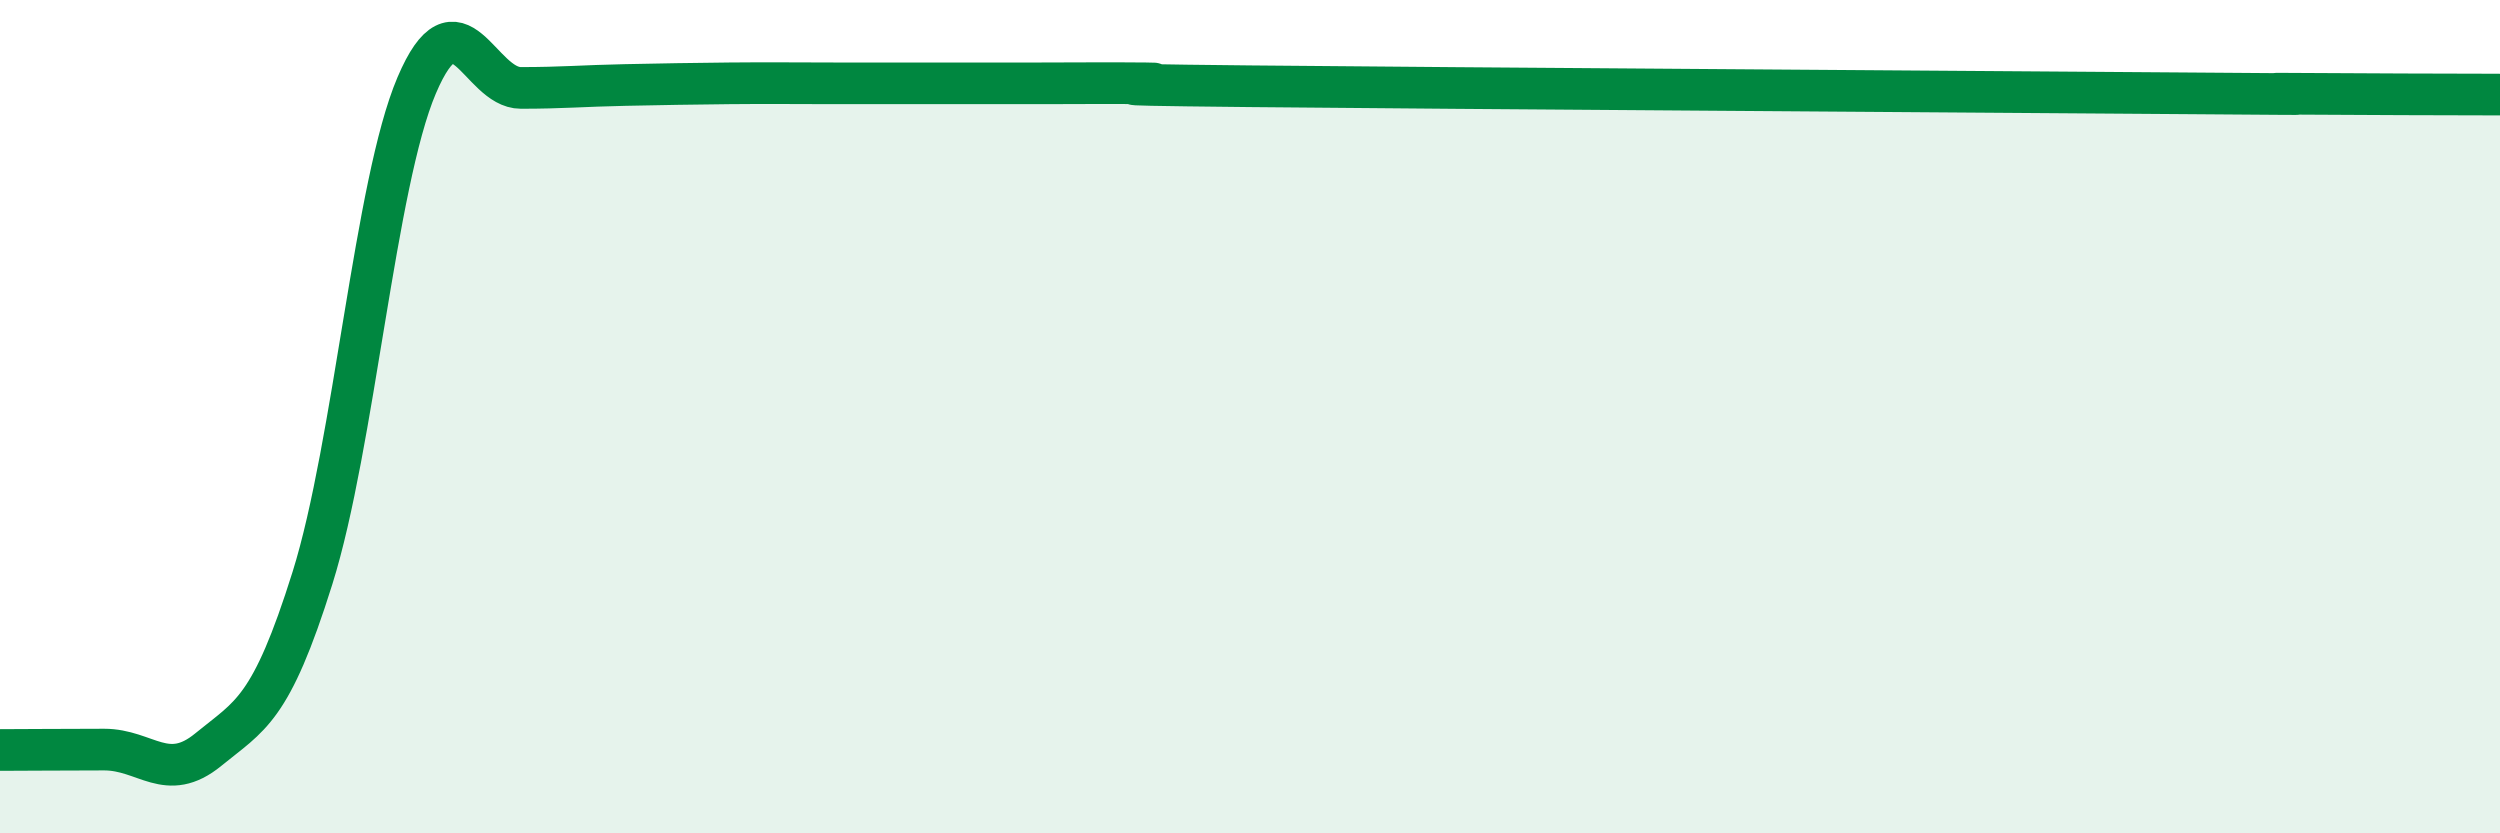
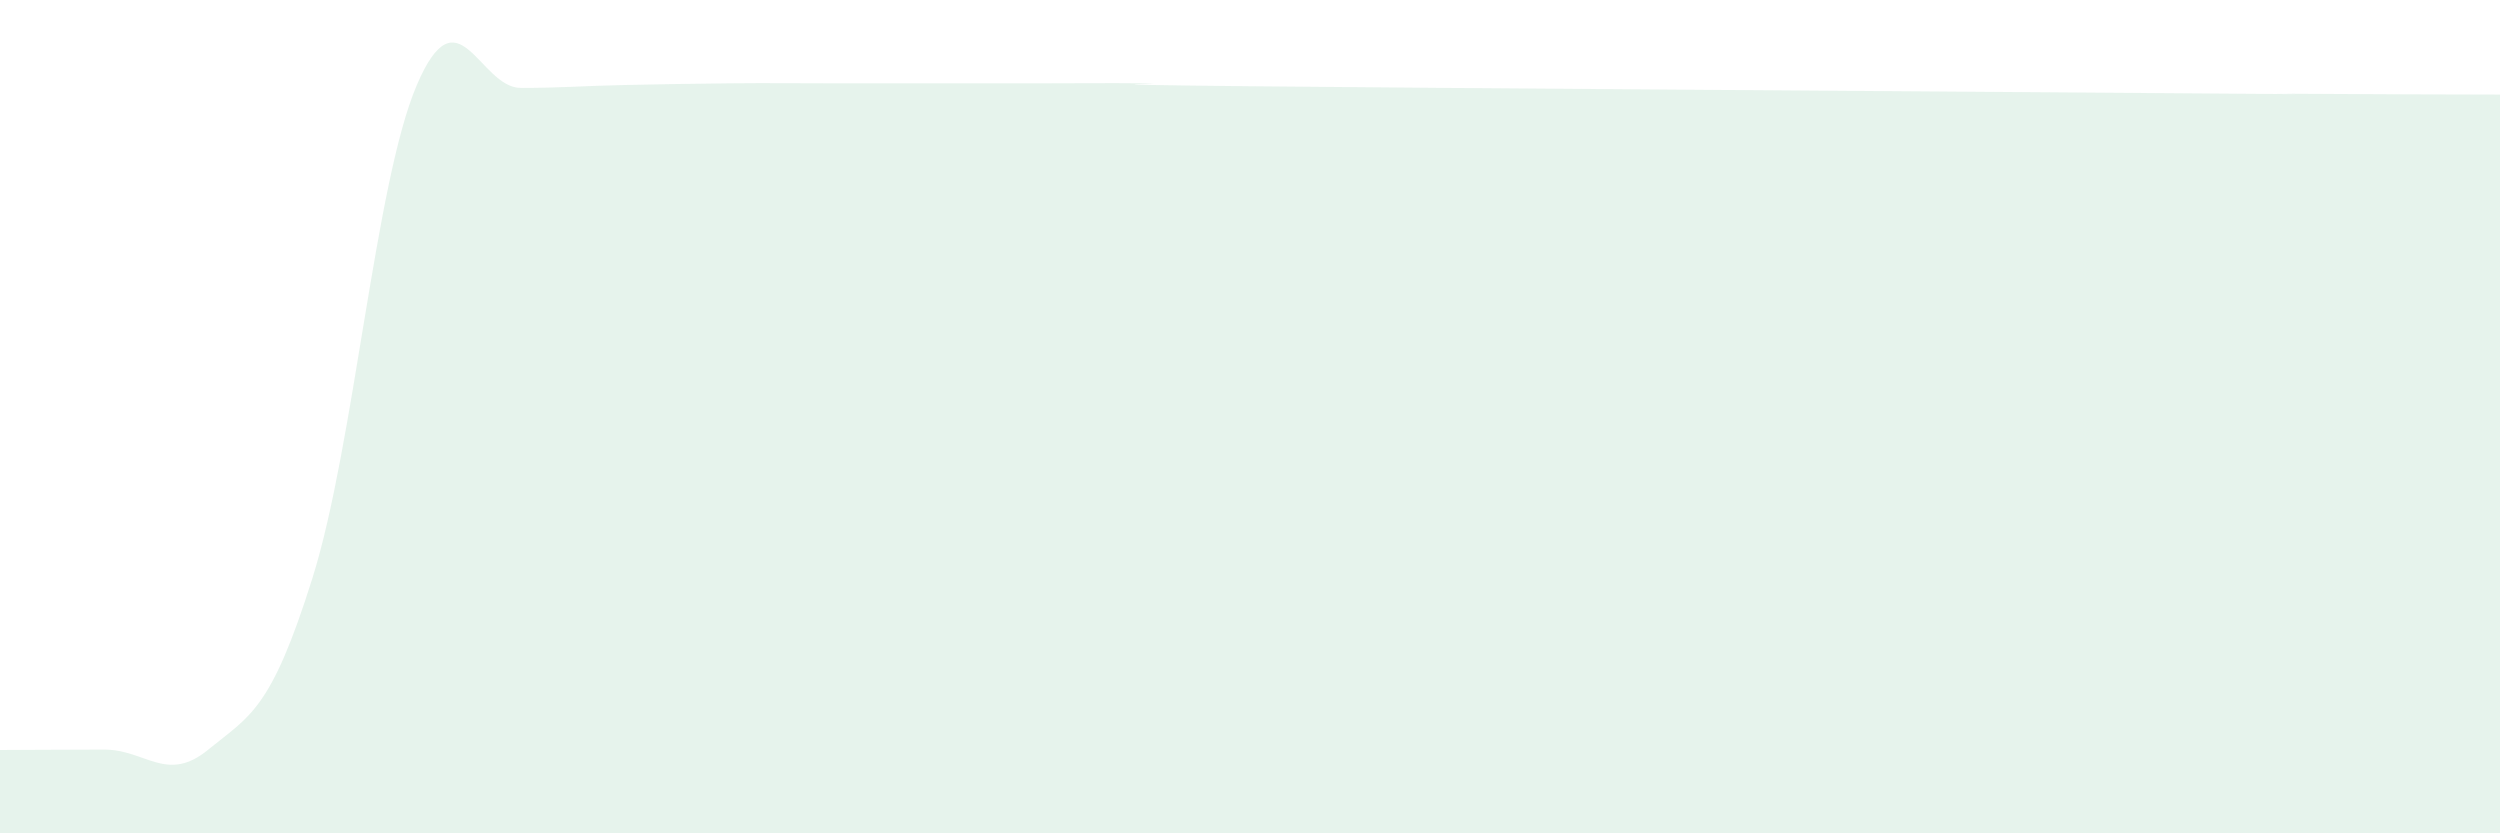
<svg xmlns="http://www.w3.org/2000/svg" width="60" height="20" viewBox="0 0 60 20">
  <path d="M 0,18 C 0.5,18 1.5,17.99 2.5,17.99 C 3.5,17.99 4,18.81 5,17.99 C 6,17.17 6.5,17.06 7.5,13.87 C 8.5,10.68 9,4.4 10,2.05 C 11,-0.3 11.5,2.11 12.5,2.11 C 13.5,2.11 14,2.06 15,2.04 C 16,2.02 16.5,2.01 17.5,2 C 18.5,1.99 19,2 20,2 C 21,2 21.5,2 22.5,2 C 23.5,2 24,2 25,2 C 26,2 26.5,1.99 27.5,2 C 28.5,2.01 25,2.02 30,2.07 C 35,2.12 47.5,2.2 52.5,2.24 C 57.5,2.28 53.5,2.24 55,2.25 C 56.5,2.26 59,2.27 60,2.27L60 20L0 20Z" fill="#008740" opacity="0.1" stroke-linecap="round" stroke-linejoin="round" />
-   <path d="M 0,18 C 0.5,18 1.5,17.99 2.5,17.99 C 3.5,17.99 4,18.81 5,17.99 C 6,17.17 6.5,17.06 7.5,13.87 C 8.5,10.68 9,4.4 10,2.05 C 11,-0.3 11.5,2.11 12.5,2.11 C 13.5,2.11 14,2.06 15,2.04 C 16,2.02 16.5,2.01 17.5,2 C 18.5,1.99 19,2 20,2 C 21,2 21.5,2 22.5,2 C 23.5,2 24,2 25,2 C 26,2 26.5,1.99 27.5,2 C 28.5,2.01 25,2.02 30,2.07 C 35,2.12 47.5,2.2 52.5,2.24 C 57.5,2.28 53.5,2.24 55,2.25 C 56.5,2.26 59,2.27 60,2.27" stroke="#008740" stroke-width="1" fill="none" stroke-linecap="round" stroke-linejoin="round" />
</svg>